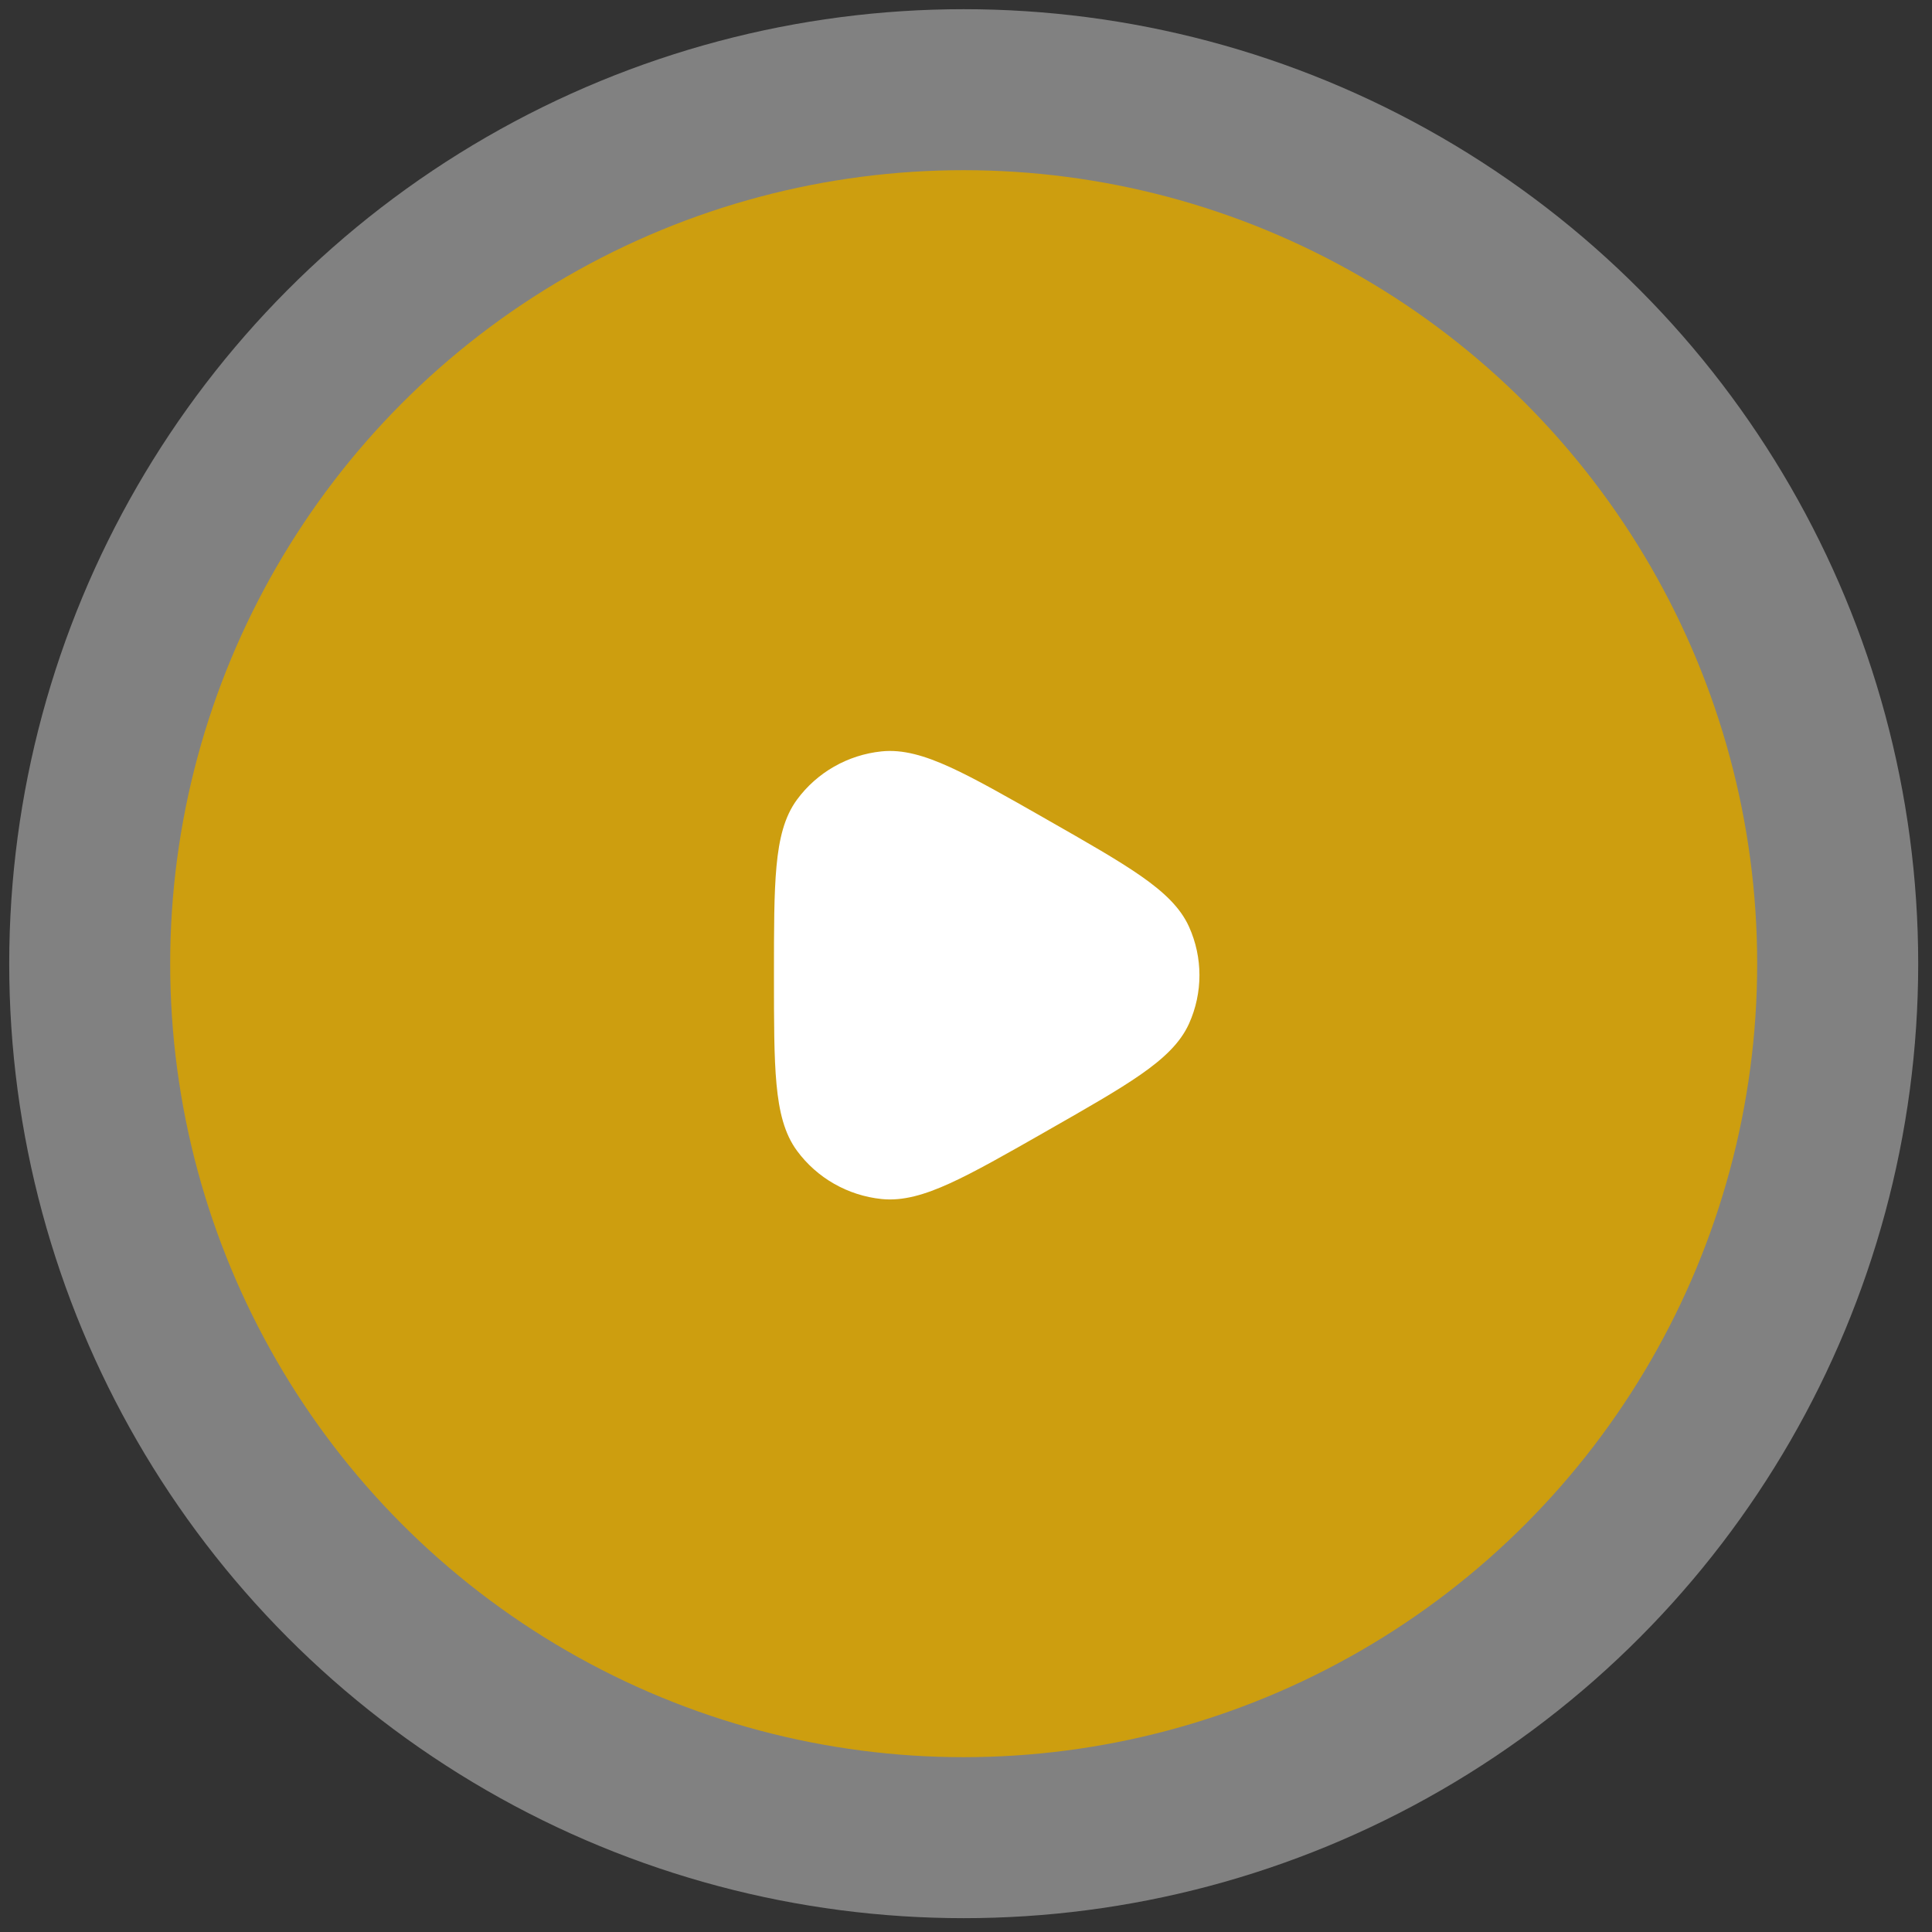
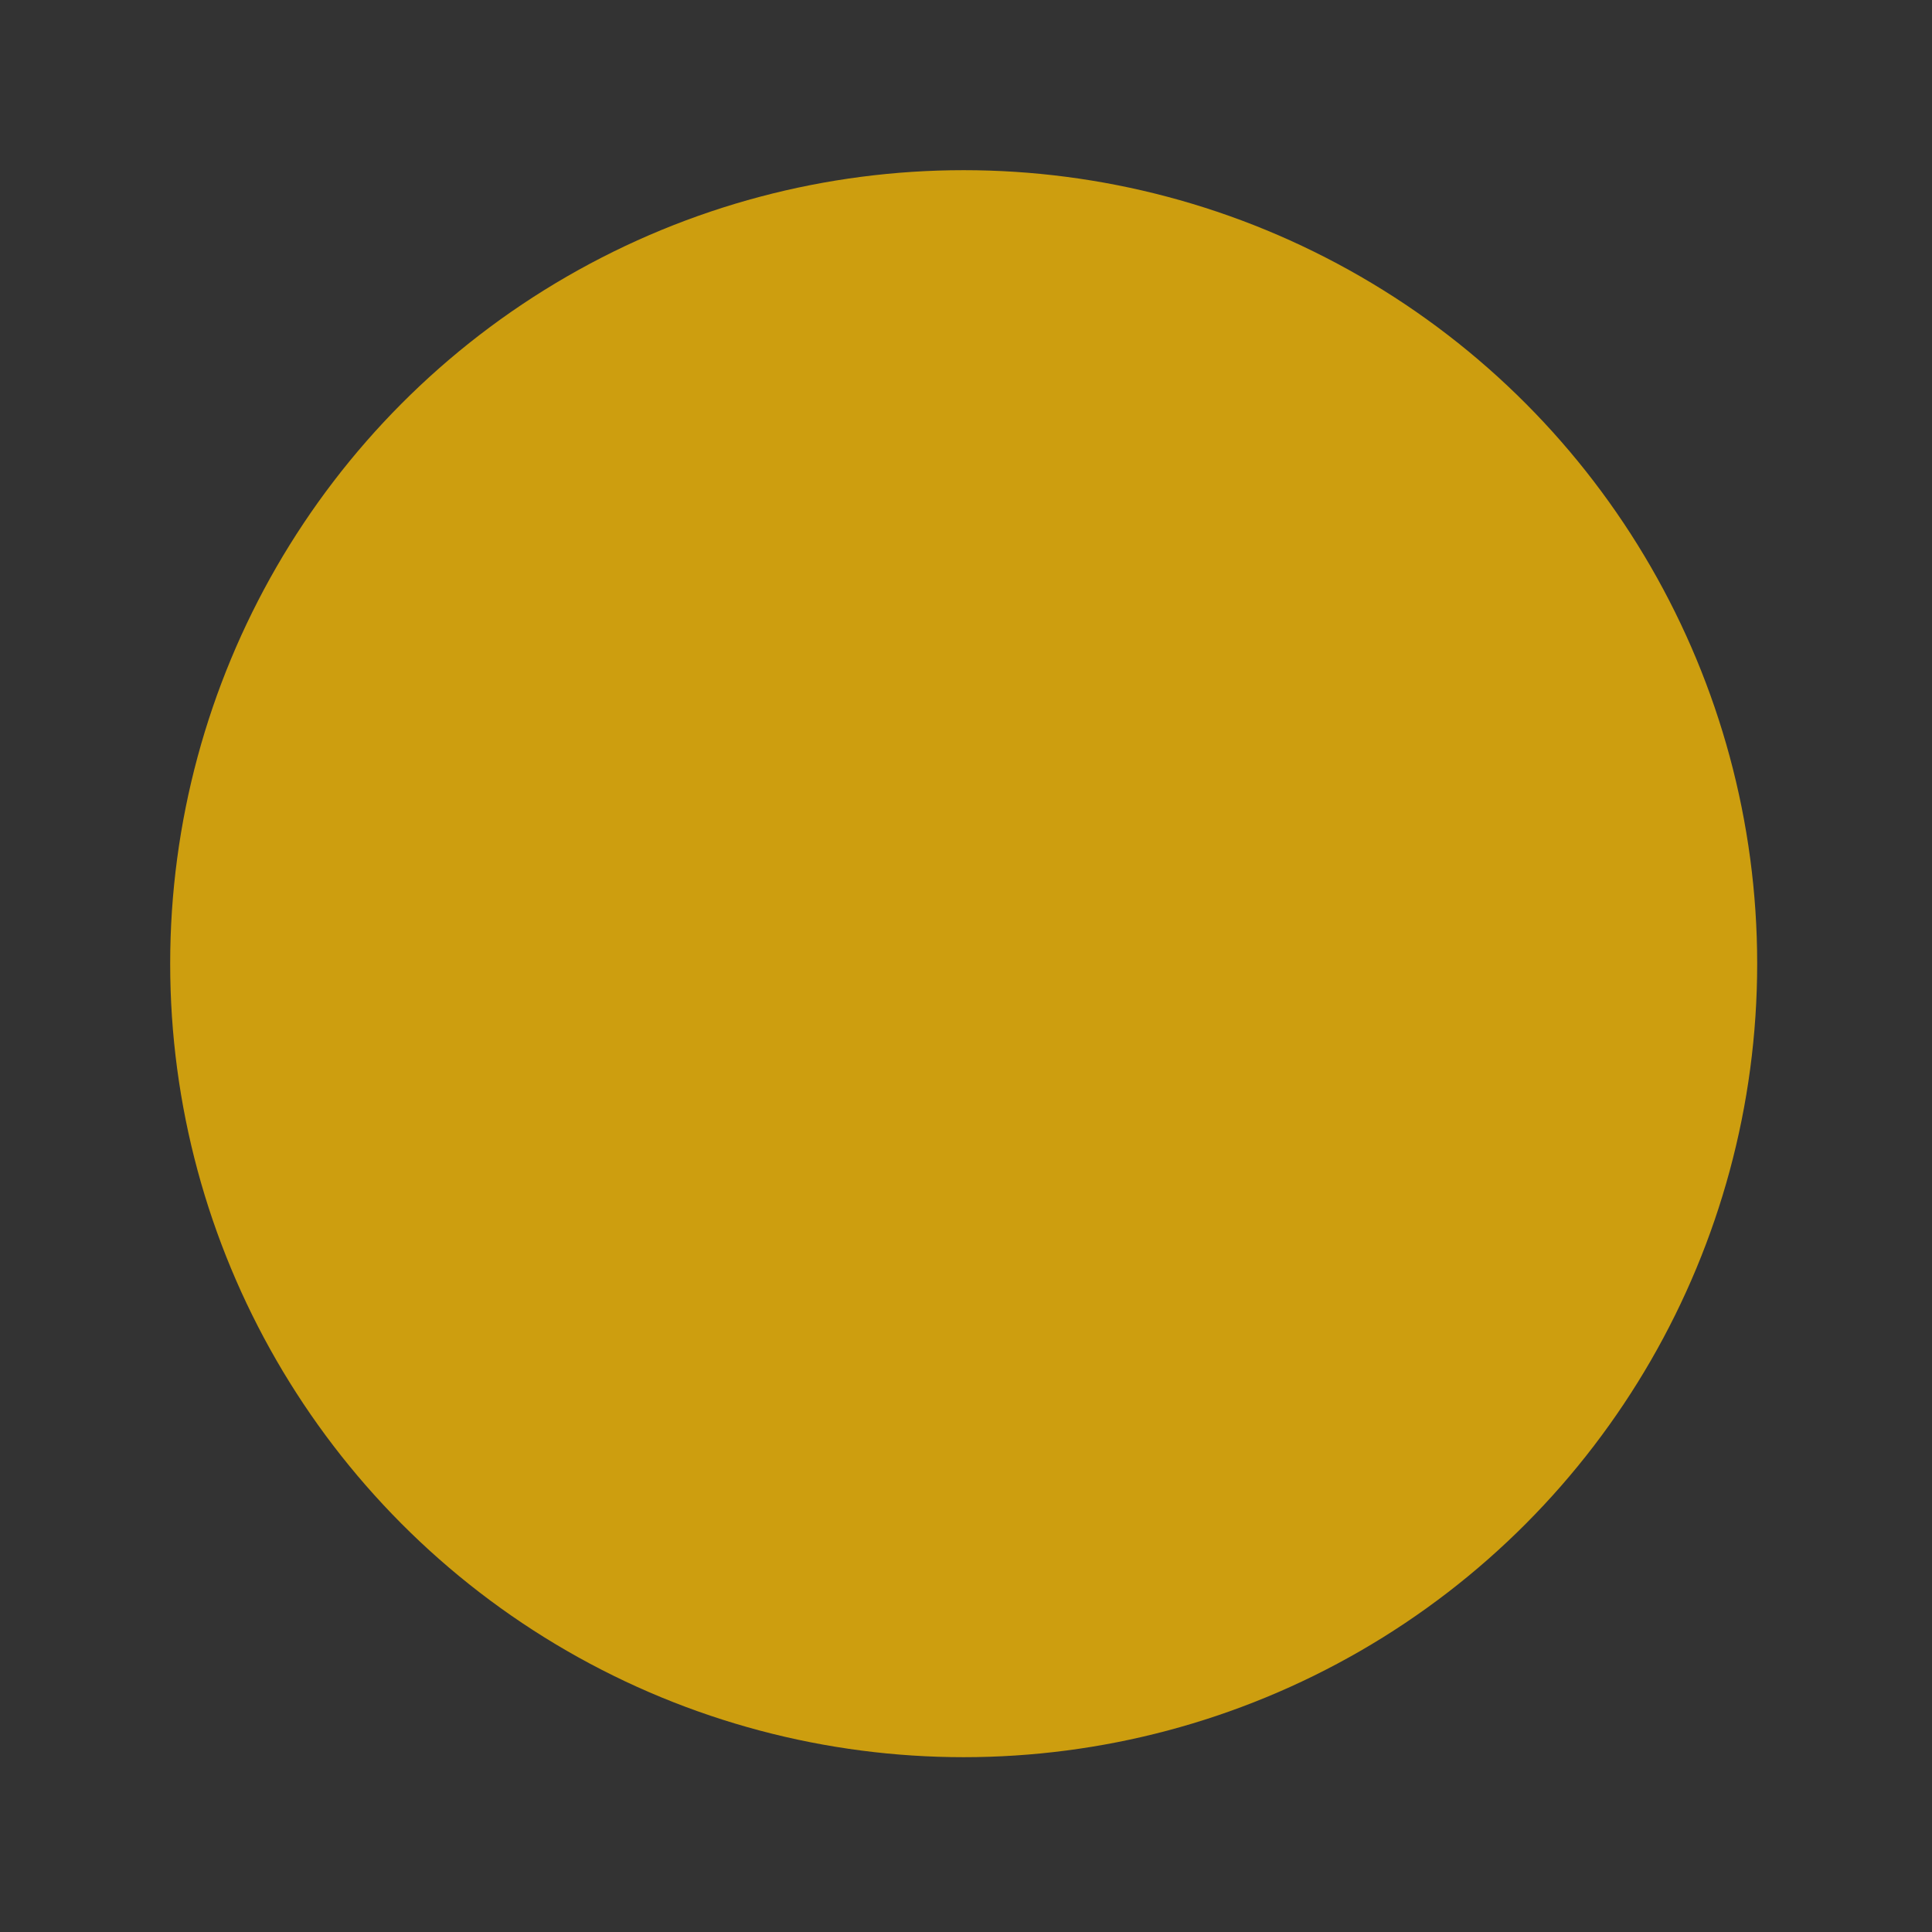
<svg xmlns="http://www.w3.org/2000/svg" width="70" height="70" viewBox="0 0 70 70" fill="none">
  <rect x="0" y="0" width="70" height="70" fill="#333333" stroke="none" />
-   <circle cx="34.917" cy="34.916" r="34.583" fill="white" fill-opacity="0.38" />
  <circle cx="34.916" cy="34.916" r="28.75" fill="#CD9E0F" />
-   <path d="M37.895 29.672C36.451 28.849 35.33 28.21 34.42 27.795C33.506 27.379 32.712 27.144 31.941 27.224C30.716 27.351 29.602 27.985 28.876 28.973C28.417 29.596 28.226 30.397 28.134 31.388C28.042 32.375 28.042 33.654 28.042 35.299V35.368C28.042 37.013 28.042 38.292 28.134 39.279C28.226 40.27 28.417 41.071 28.876 41.694C29.602 42.681 30.716 43.316 31.941 43.443C32.712 43.523 33.506 43.288 34.42 42.872C35.33 42.457 36.451 41.818 37.895 40.995L37.953 40.961C39.397 40.138 40.518 39.499 41.337 38.928C42.158 38.355 42.764 37.792 43.081 37.088C43.584 35.971 43.584 34.696 43.081 33.579C42.764 32.875 42.158 32.312 41.337 31.739C40.518 31.168 39.397 30.529 37.953 29.706L37.895 29.672Z" fill="white" />
</svg>